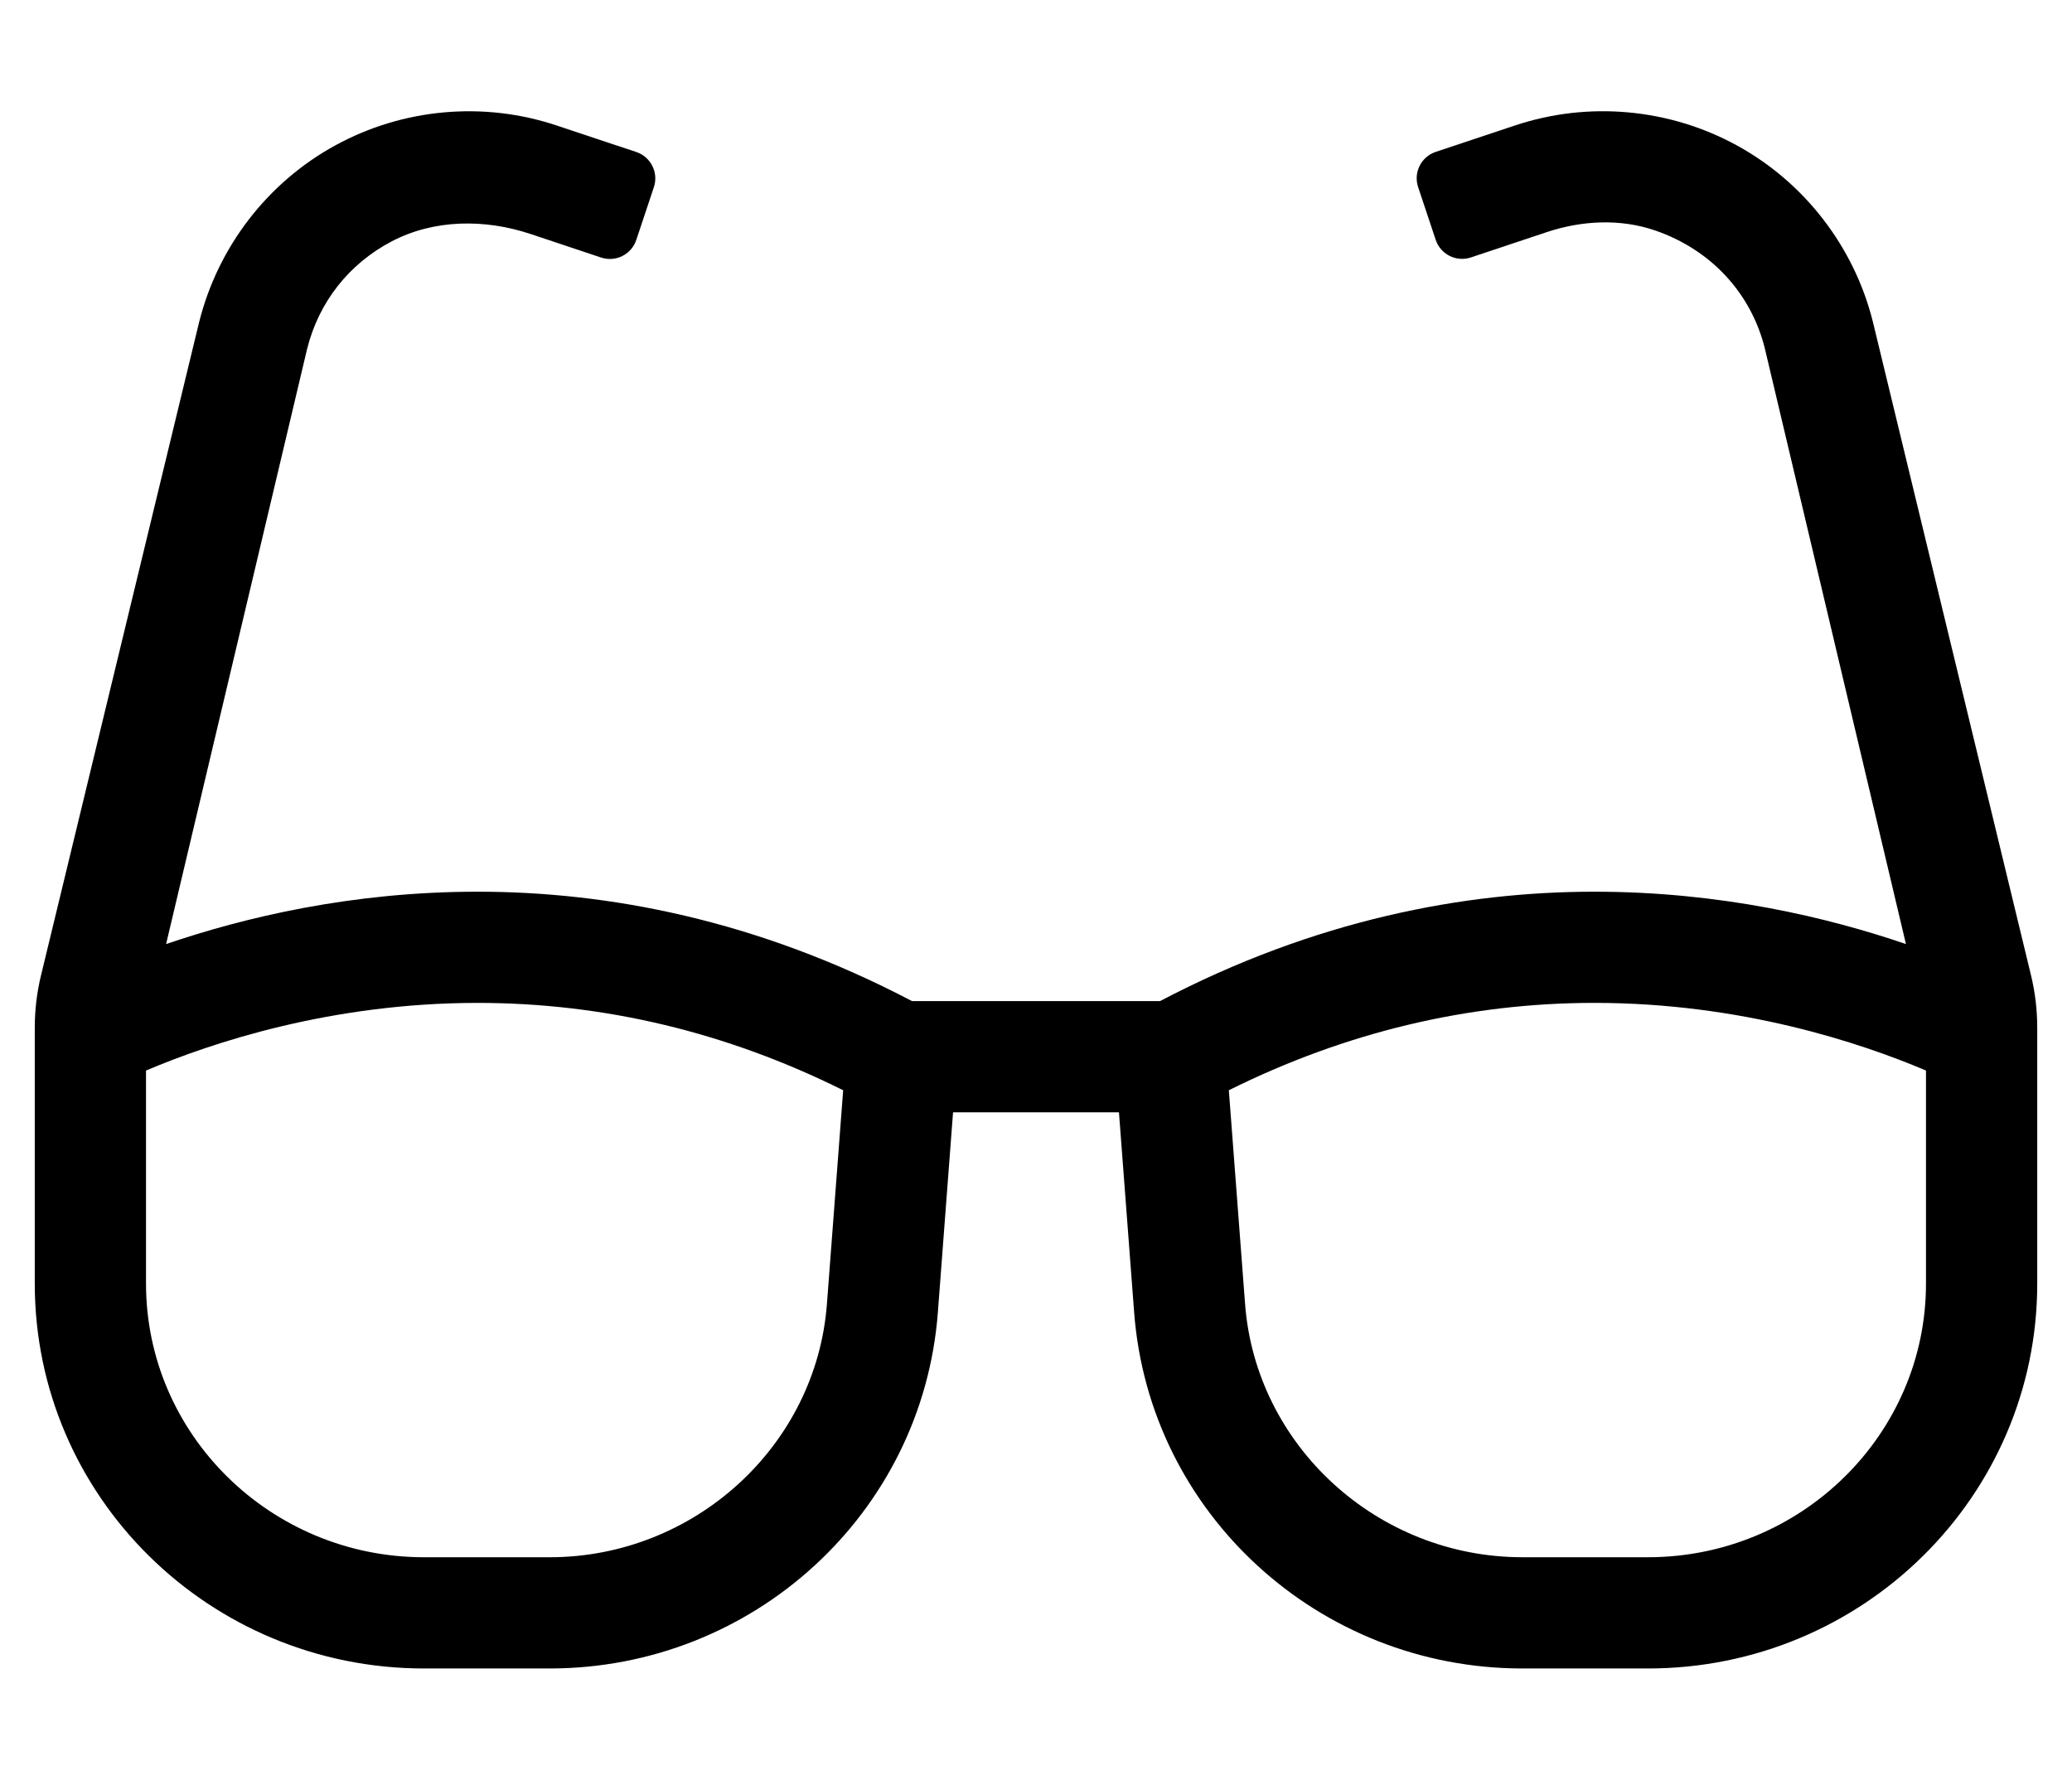
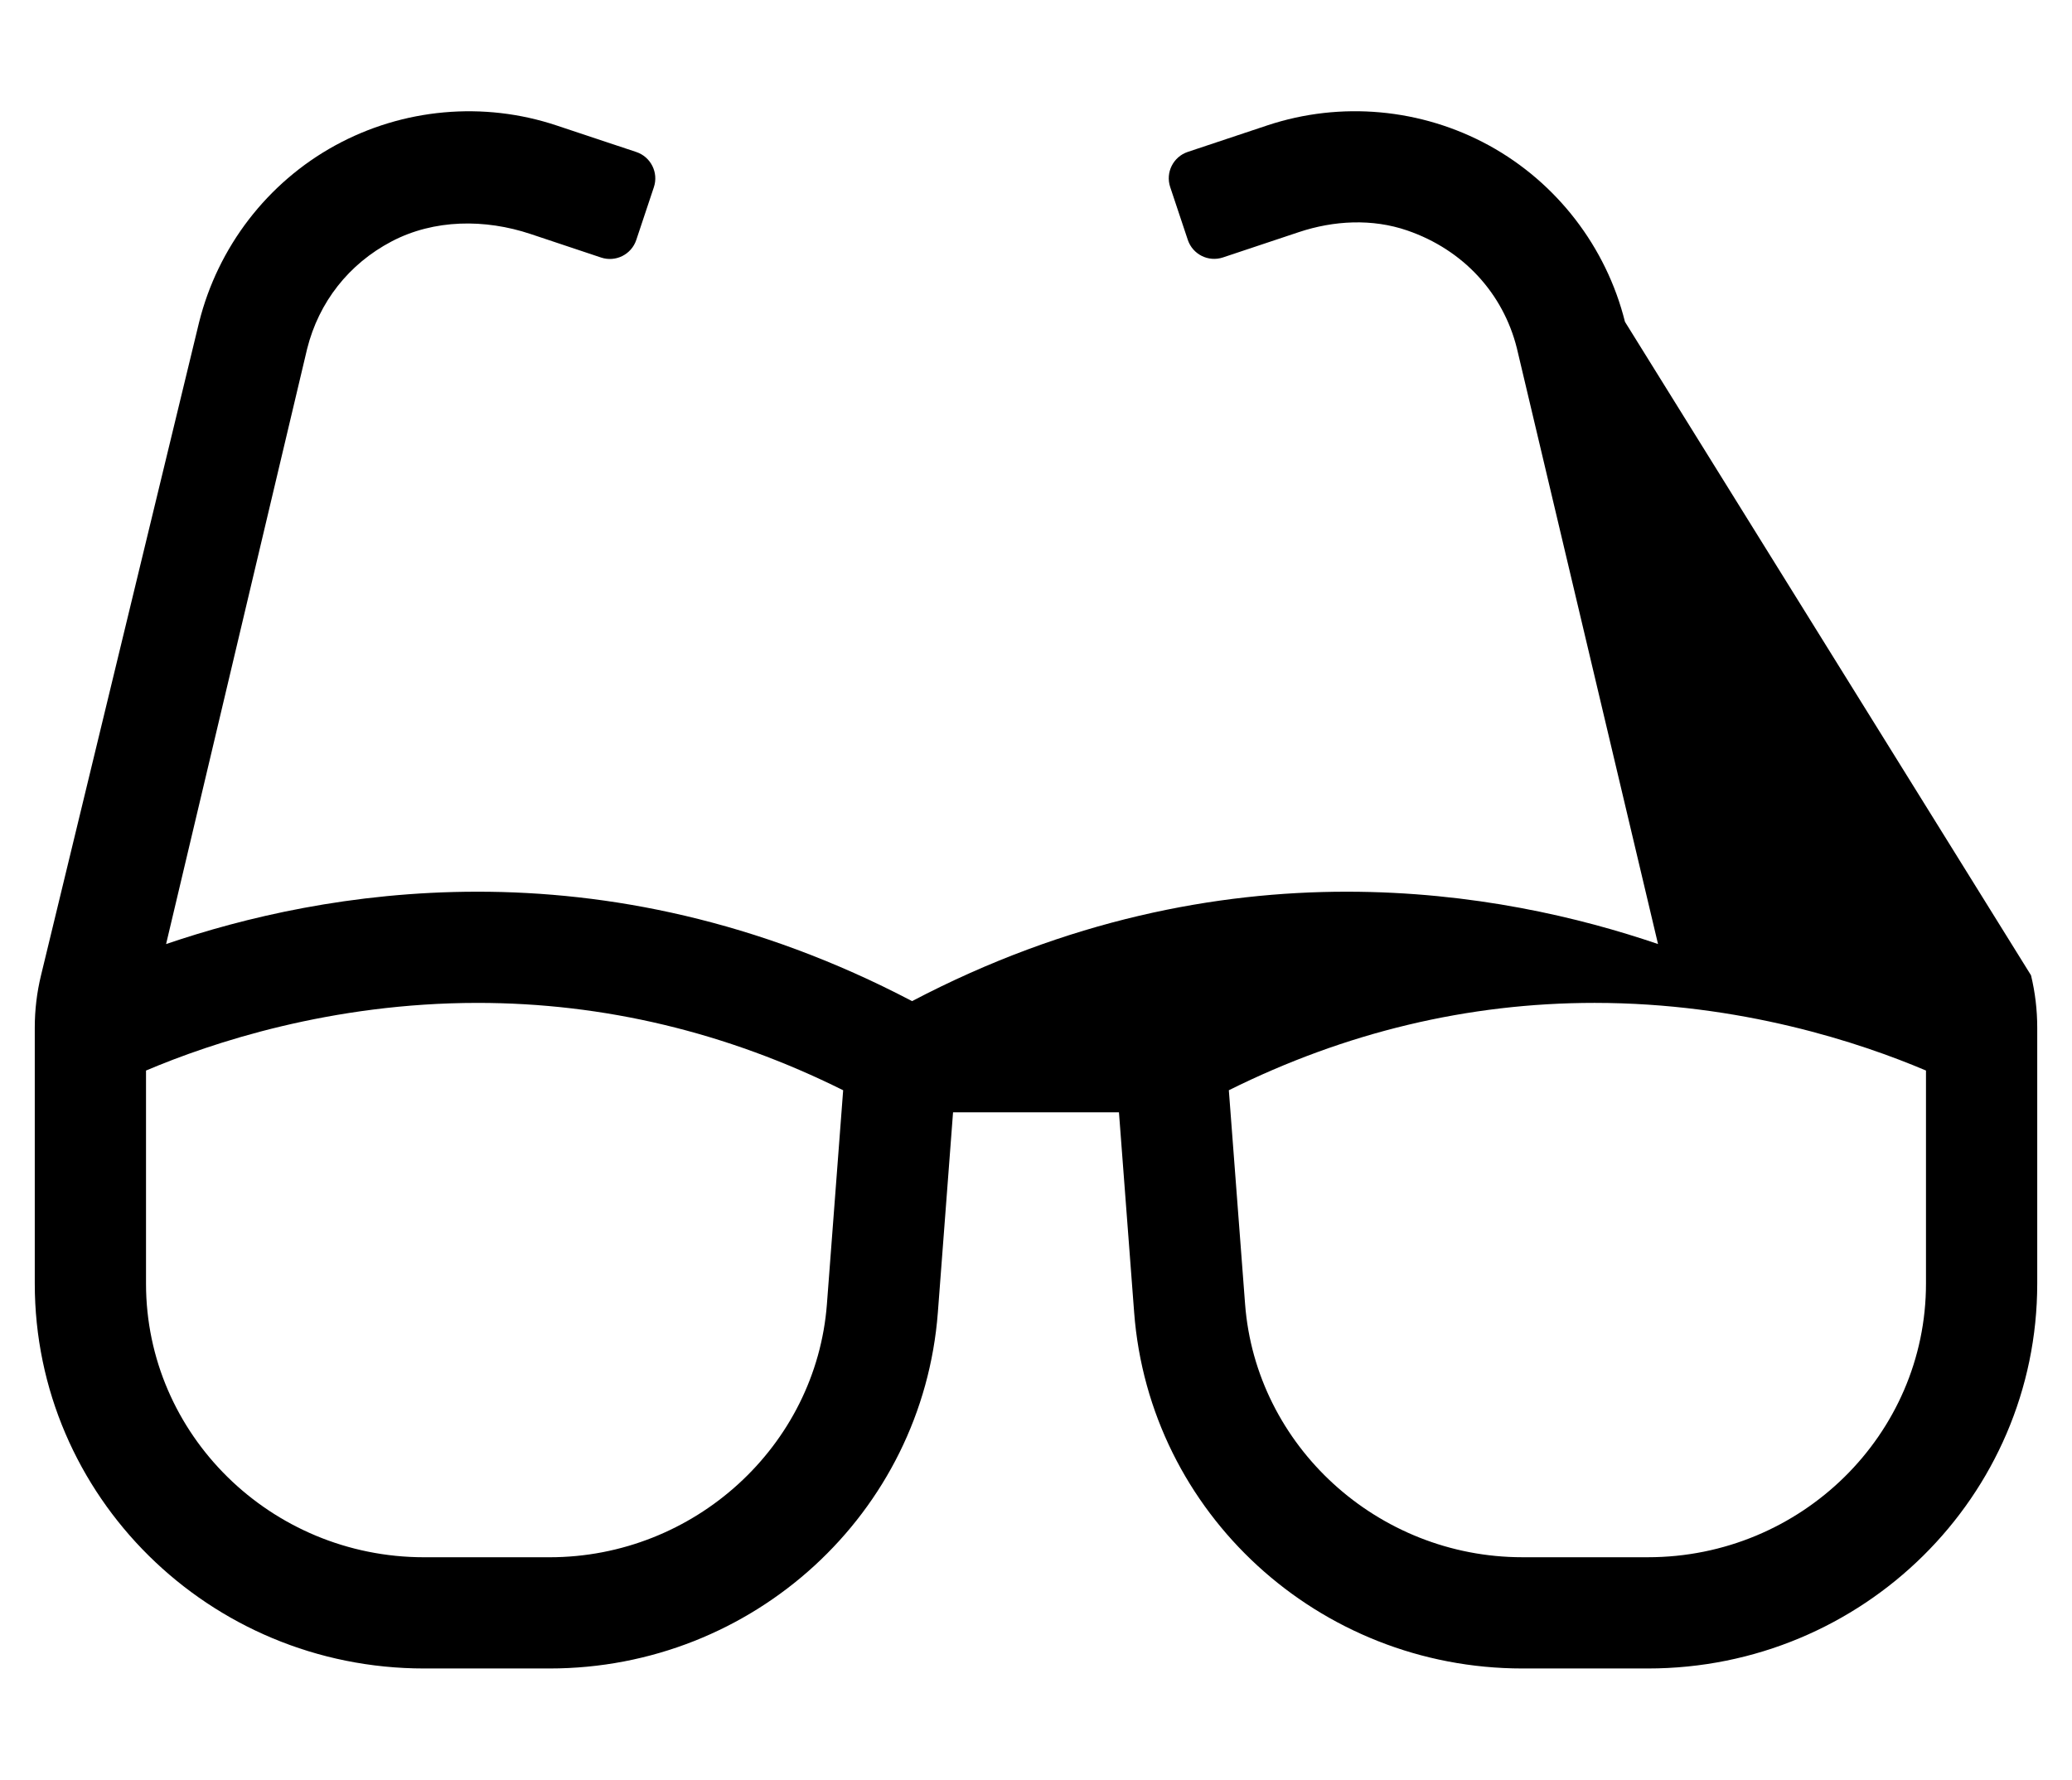
<svg xmlns="http://www.w3.org/2000/svg" version="1.1" viewBox="-10 0 596 512">
-   <path fill="currentColor" d="M574.21 280.58c1.19 4.93 1.79 9.979 1.79 15.05v73.65c0 61.149 -50.14 110.72 -112 110.72h-36.08c-58.61 0 -107.31 -44.66 -111.689 -102.44l-4.37 -57.56h-47.721l-4.37 57.56 c-4.39 57.77 -53.079 102.44 -111.689 102.44h-36.08c-61.86 0 -112 -49.57 -112 -110.72v-73.641c0 -5.08 0.6 -10.13 1.8 -15.06l45.45 -187.8c5.41 -21.73 19.66 -40.23 39.11 -50.91 c19.5 -10.7 42.72 -12.81 63.81 -5.75l22.85 7.61c4.19 1.399 6.461 5.93 5.061 10.119l-5.061 15.181c-1.399 4.189 -5.93 6.46 -10.119 5.06l-20.28 -6.77c-13.11 -4.37 -27.75 -4.29 -39.99 2.14 c-12.3 6.46 -20.93 17.46 -24.29 30.9l-40.57 171.239c22.36 -7.63 53.25 -15.069 89.58 -15.069c37.341 -0.011 80.261 8 125 31.48h71.311c44.74 -23.48 87.66 -31.48 125 -31.48c36.33 0 67.22 7.43 89.57 15.06 l-40.61 -171.439c-3.94 -15.721 -15.36 -28.28 -31.51 -33.841c-10.07 -3.47 -21.13 -2.89 -31.23 0.48l-21.79 7.27c-4.189 1.4 -8.72 -0.869 -10.12 -5.06l-5.06 -15.18 c-1.4 -4.19 0.87 -8.721 5.06 -10.12l22.851 -7.62c21.149 -7.03 44.34 -4.89 63.81 5.77c19.47 10.681 33.71 29.181 39.09 50.73zM227.86 375.14l4.67 -61.489c-33.52 -16.69 -68.811 -25.131 -105.16 -25.131 c-42.16 0 -76.58 11.49 -95.37 19.461v61.3c0 43.41 35.89 78.72 80 78.72h36.08c41.64 0 76.68 -32 79.78 -72.86zM544 369.28v-61.3c-18.78 -7.971 -53.18 -19.461 -95.34 -19.461c-36.36 0 -71.66 8.45 -105.19 25.131 l4.67 61.489c3.101 40.86 38.15 72.86 79.78 72.86h36.08c44.11 0 80 -35.31 80 -78.72z" />
+   <path fill="currentColor" d="M574.21 280.58c1.19 4.93 1.79 9.979 1.79 15.05v73.65c0 61.149 -50.14 110.72 -112 110.72h-36.08c-58.61 0 -107.31 -44.66 -111.689 -102.44l-4.37 -57.56h-47.721l-4.37 57.56 c-4.39 57.77 -53.079 102.44 -111.689 102.44h-36.08c-61.86 0 -112 -49.57 -112 -110.72v-73.641c0 -5.08 0.6 -10.13 1.8 -15.06l45.45 -187.8c5.41 -21.73 19.66 -40.23 39.11 -50.91 c19.5 -10.7 42.72 -12.81 63.81 -5.75l22.85 7.61c4.19 1.399 6.461 5.93 5.061 10.119l-5.061 15.181c-1.399 4.189 -5.93 6.46 -10.119 5.06l-20.28 -6.77c-13.11 -4.37 -27.75 -4.29 -39.99 2.14 c-12.3 6.46 -20.93 17.46 -24.29 30.9l-40.57 171.239c22.36 -7.63 53.25 -15.069 89.58 -15.069c37.341 -0.011 80.261 8 125 31.48c44.74 -23.48 87.66 -31.48 125 -31.48c36.33 0 67.22 7.43 89.57 15.06 l-40.61 -171.439c-3.94 -15.721 -15.36 -28.28 -31.51 -33.841c-10.07 -3.47 -21.13 -2.89 -31.23 0.48l-21.79 7.27c-4.189 1.4 -8.72 -0.869 -10.12 -5.06l-5.06 -15.18 c-1.4 -4.19 0.87 -8.721 5.06 -10.12l22.851 -7.62c21.149 -7.03 44.34 -4.89 63.81 5.77c19.47 10.681 33.71 29.181 39.09 50.73zM227.86 375.14l4.67 -61.489c-33.52 -16.69 -68.811 -25.131 -105.16 -25.131 c-42.16 0 -76.58 11.49 -95.37 19.461v61.3c0 43.41 35.89 78.72 80 78.72h36.08c41.64 0 76.68 -32 79.78 -72.86zM544 369.28v-61.3c-18.78 -7.971 -53.18 -19.461 -95.34 -19.461c-36.36 0 -71.66 8.45 -105.19 25.131 l4.67 61.489c3.101 40.86 38.15 72.86 79.78 72.86h36.08c44.11 0 80 -35.31 80 -78.72z" />
</svg>